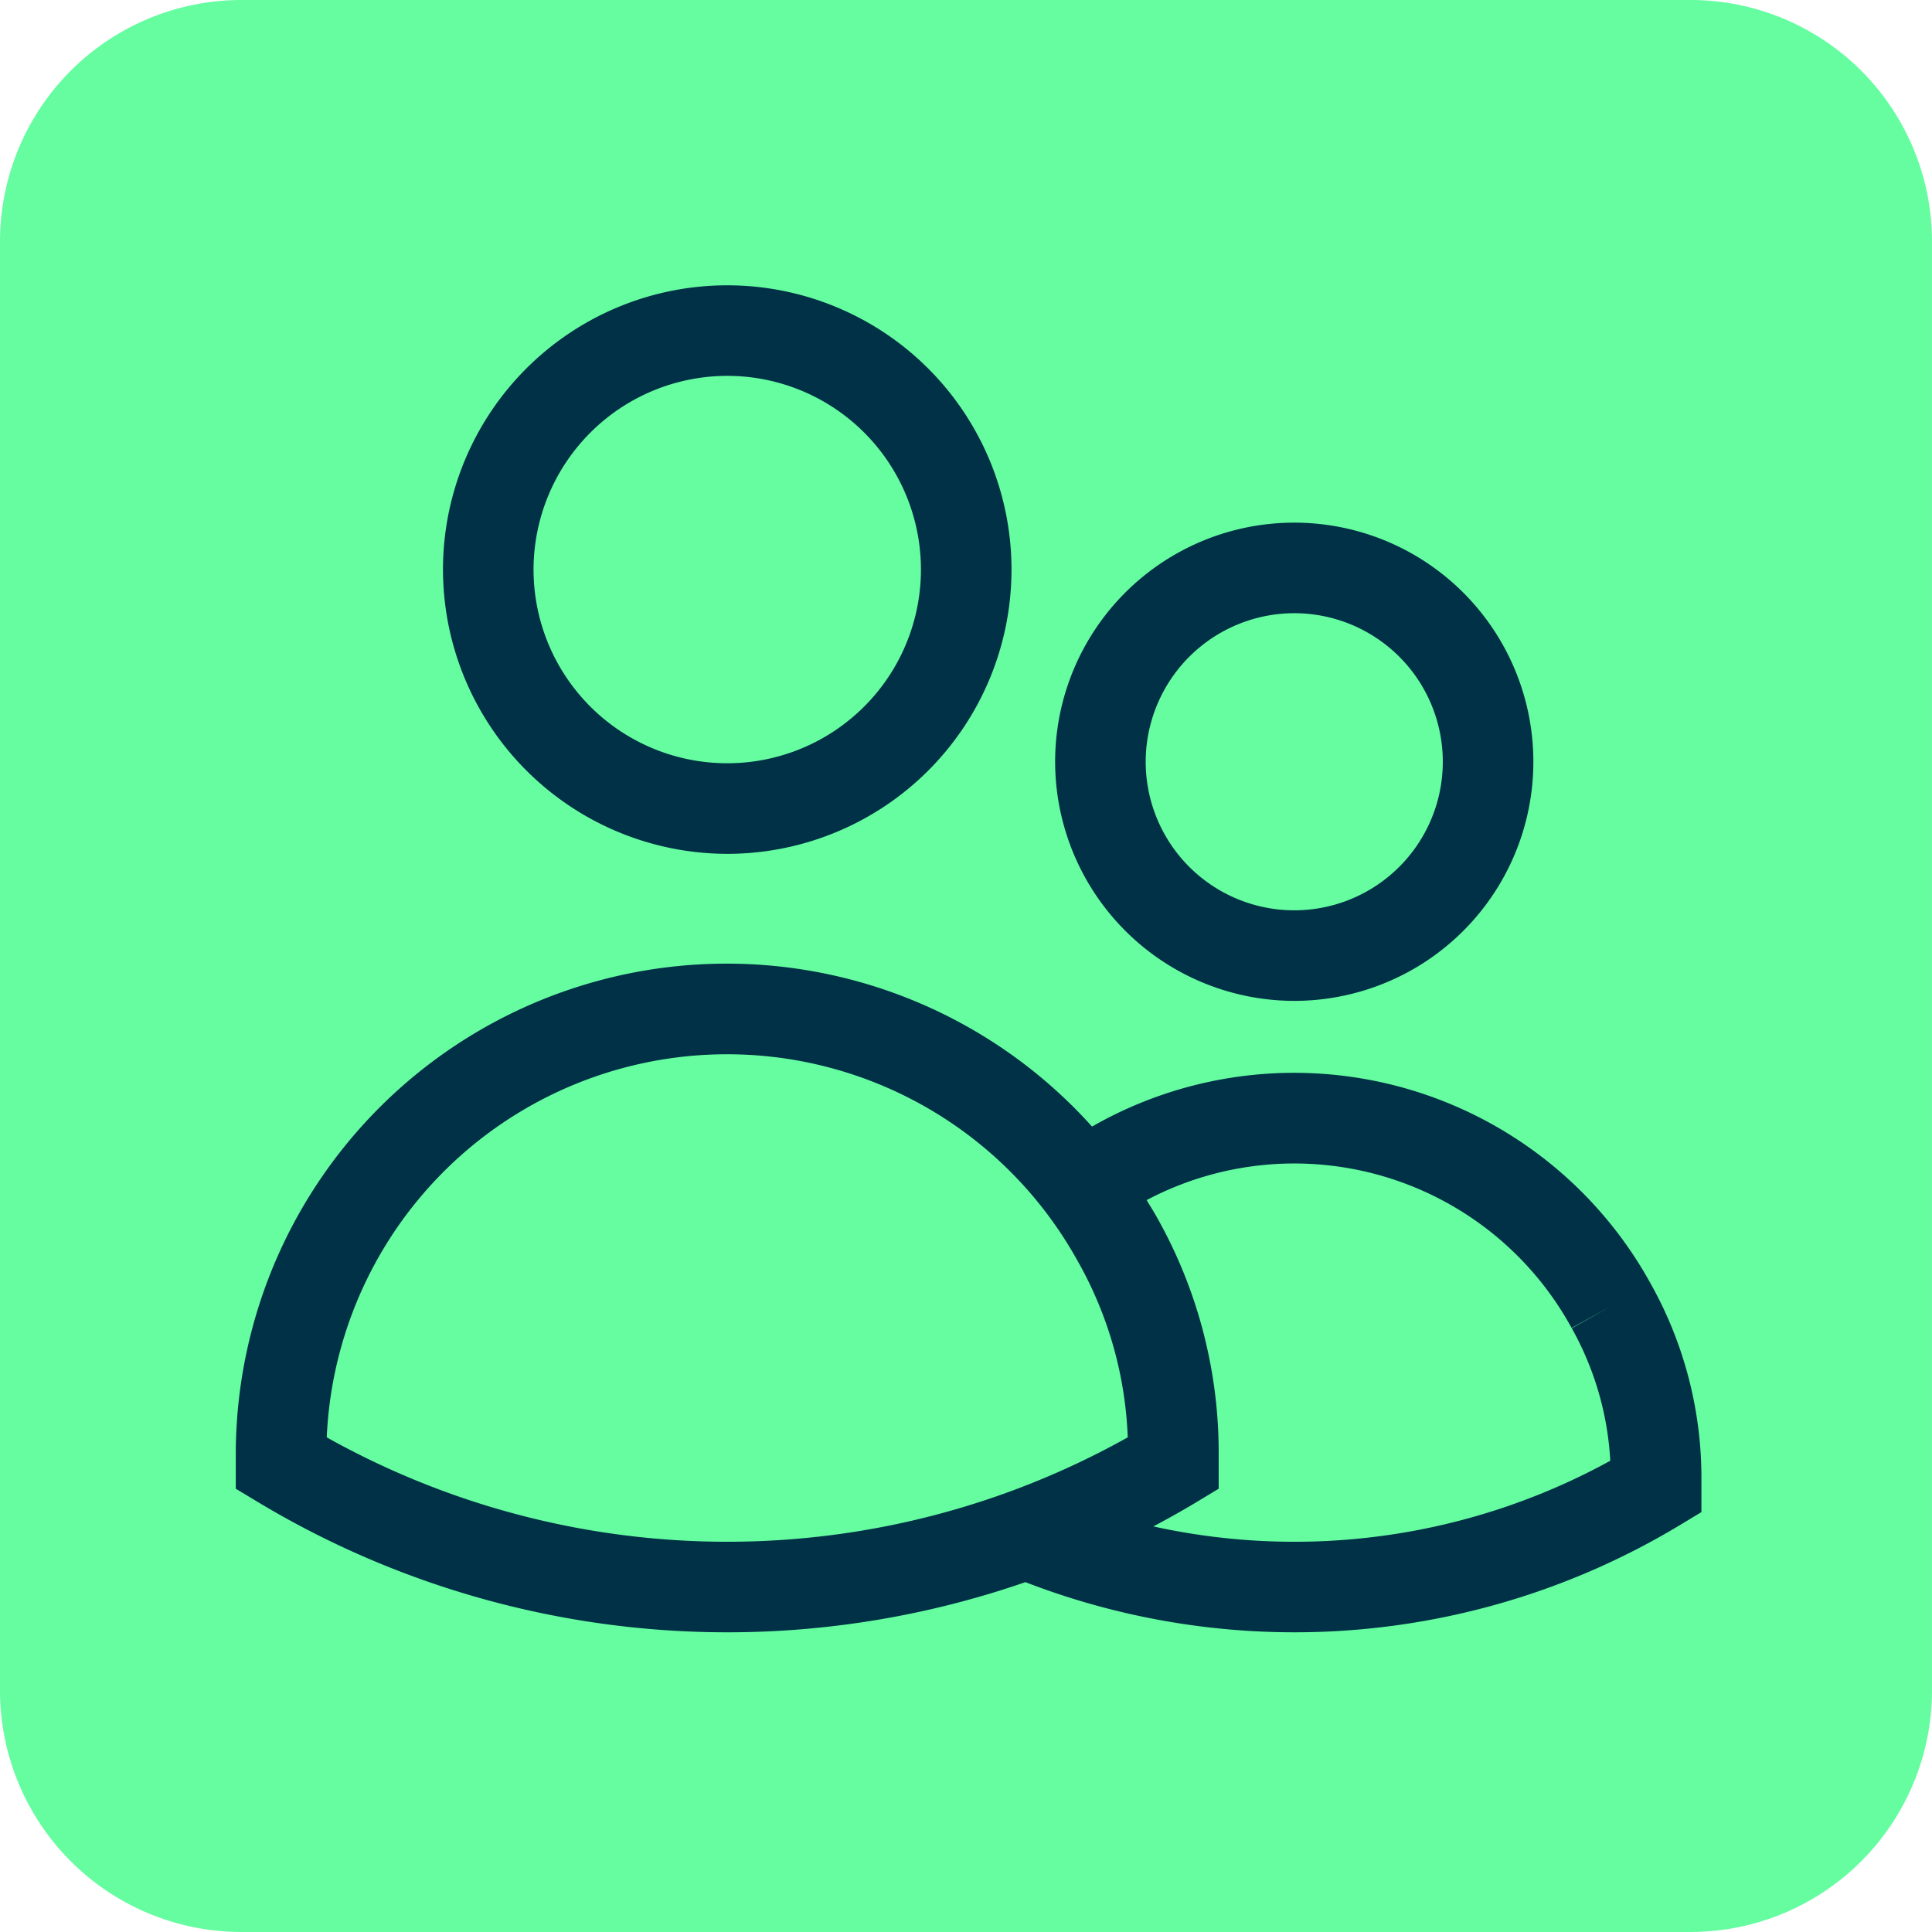
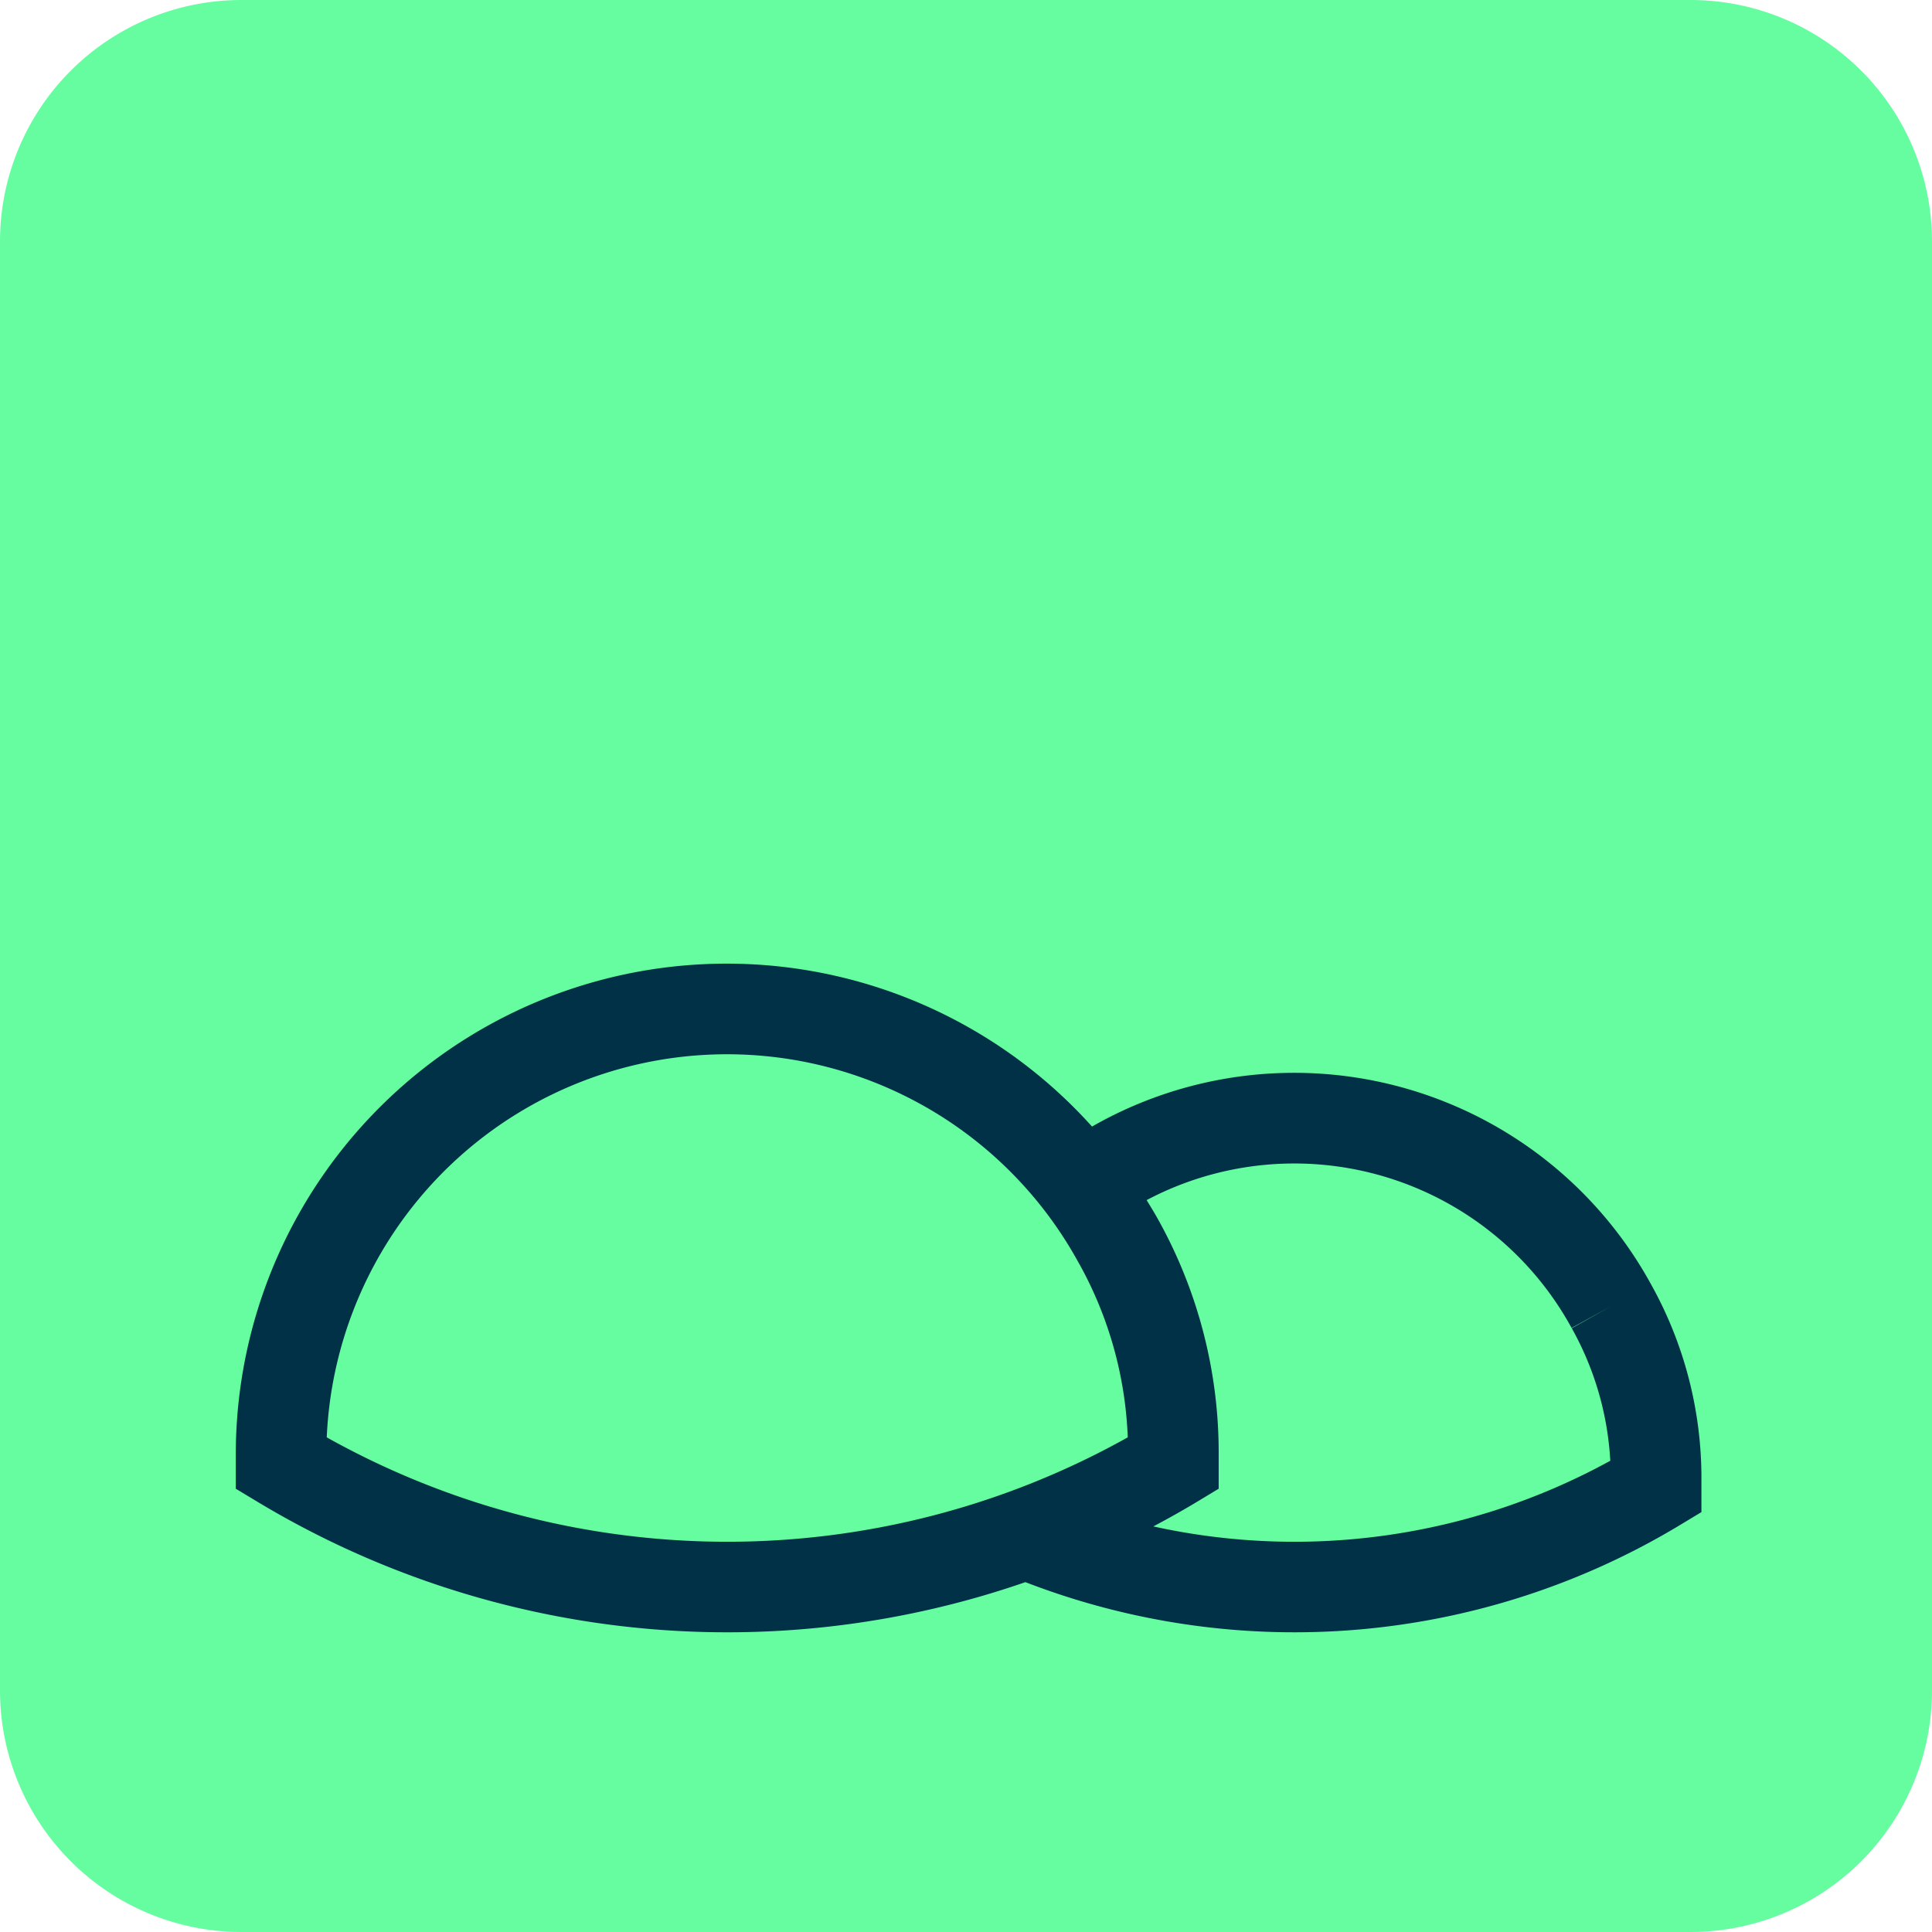
<svg xmlns="http://www.w3.org/2000/svg" width="128.001" height="128" viewBox="0 0 128.001 128">
  <g id="Groupe_61" data-name="Groupe 61" transform="translate(-861.361 -637.953)">
    <path id="Rectangle_38" data-name="Rectangle 38" d="M16,0h96a16,16,0,0,1,16,16v96a16,16,0,0,1-16,16H16A16,16,0,0,1,0,112V16A16,16,0,0,1,16,0Z" transform="translate(861.361 637.953)" fill="#66fda1" />
-     <path id="Tracé_54" data-name="Tracé 54" d="M909.542,694.522a18.833,18.833,0,1,0-18.832-18.834A18.856,18.856,0,0,0,909.542,694.522Zm0-31.667a12.833,12.833,0,1,1-12.832,12.833A12.847,12.847,0,0,1,909.542,662.855Z" fill="#003146" />
    <path id="Tracé_55" data-name="Tracé 55" d="M970.737,723.025a26.956,26.956,0,0,0-37.025-10.433,32.528,32.528,0,0,0-56.73,21.787v2.207l1.453.875a60.353,60.353,0,0,0,50.862,5.314,49.466,49.466,0,0,0,43.339-3.765l1.449-.875v-2.108A26.3,26.3,0,0,0,970.737,723.025Zm-37.914-1.414a25.661,25.661,0,0,1,3.255,11.571,54.353,54.353,0,0,1-53.069,0,26.546,26.546,0,0,1,49.8-11.592m35.237,13.143a43.47,43.47,0,0,1-30.272,4.35c.972-.516,1.934-1.052,2.879-1.622l1.449-.875v-2.2a31.723,31.723,0,0,0-4.04-15.689c-.231-.421-.484-.825-.733-1.233a20.937,20.937,0,0,1,28.154,8.468l2.63-1.445-2.617,1.467A20.254,20.254,0,0,1,968.047,734.731Z" fill="#003146" />
-     <path id="Tracé_56" data-name="Tracé 56" d="M947.107,704.264a15.842,15.842,0,1,0-15.84-15.842A15.861,15.861,0,0,0,947.107,704.264Zm0-25.684a9.842,9.842,0,1,1-9.84,9.842A9.853,9.853,0,0,1,947.107,678.58Z" fill="#003146" />
  </g>
</svg>